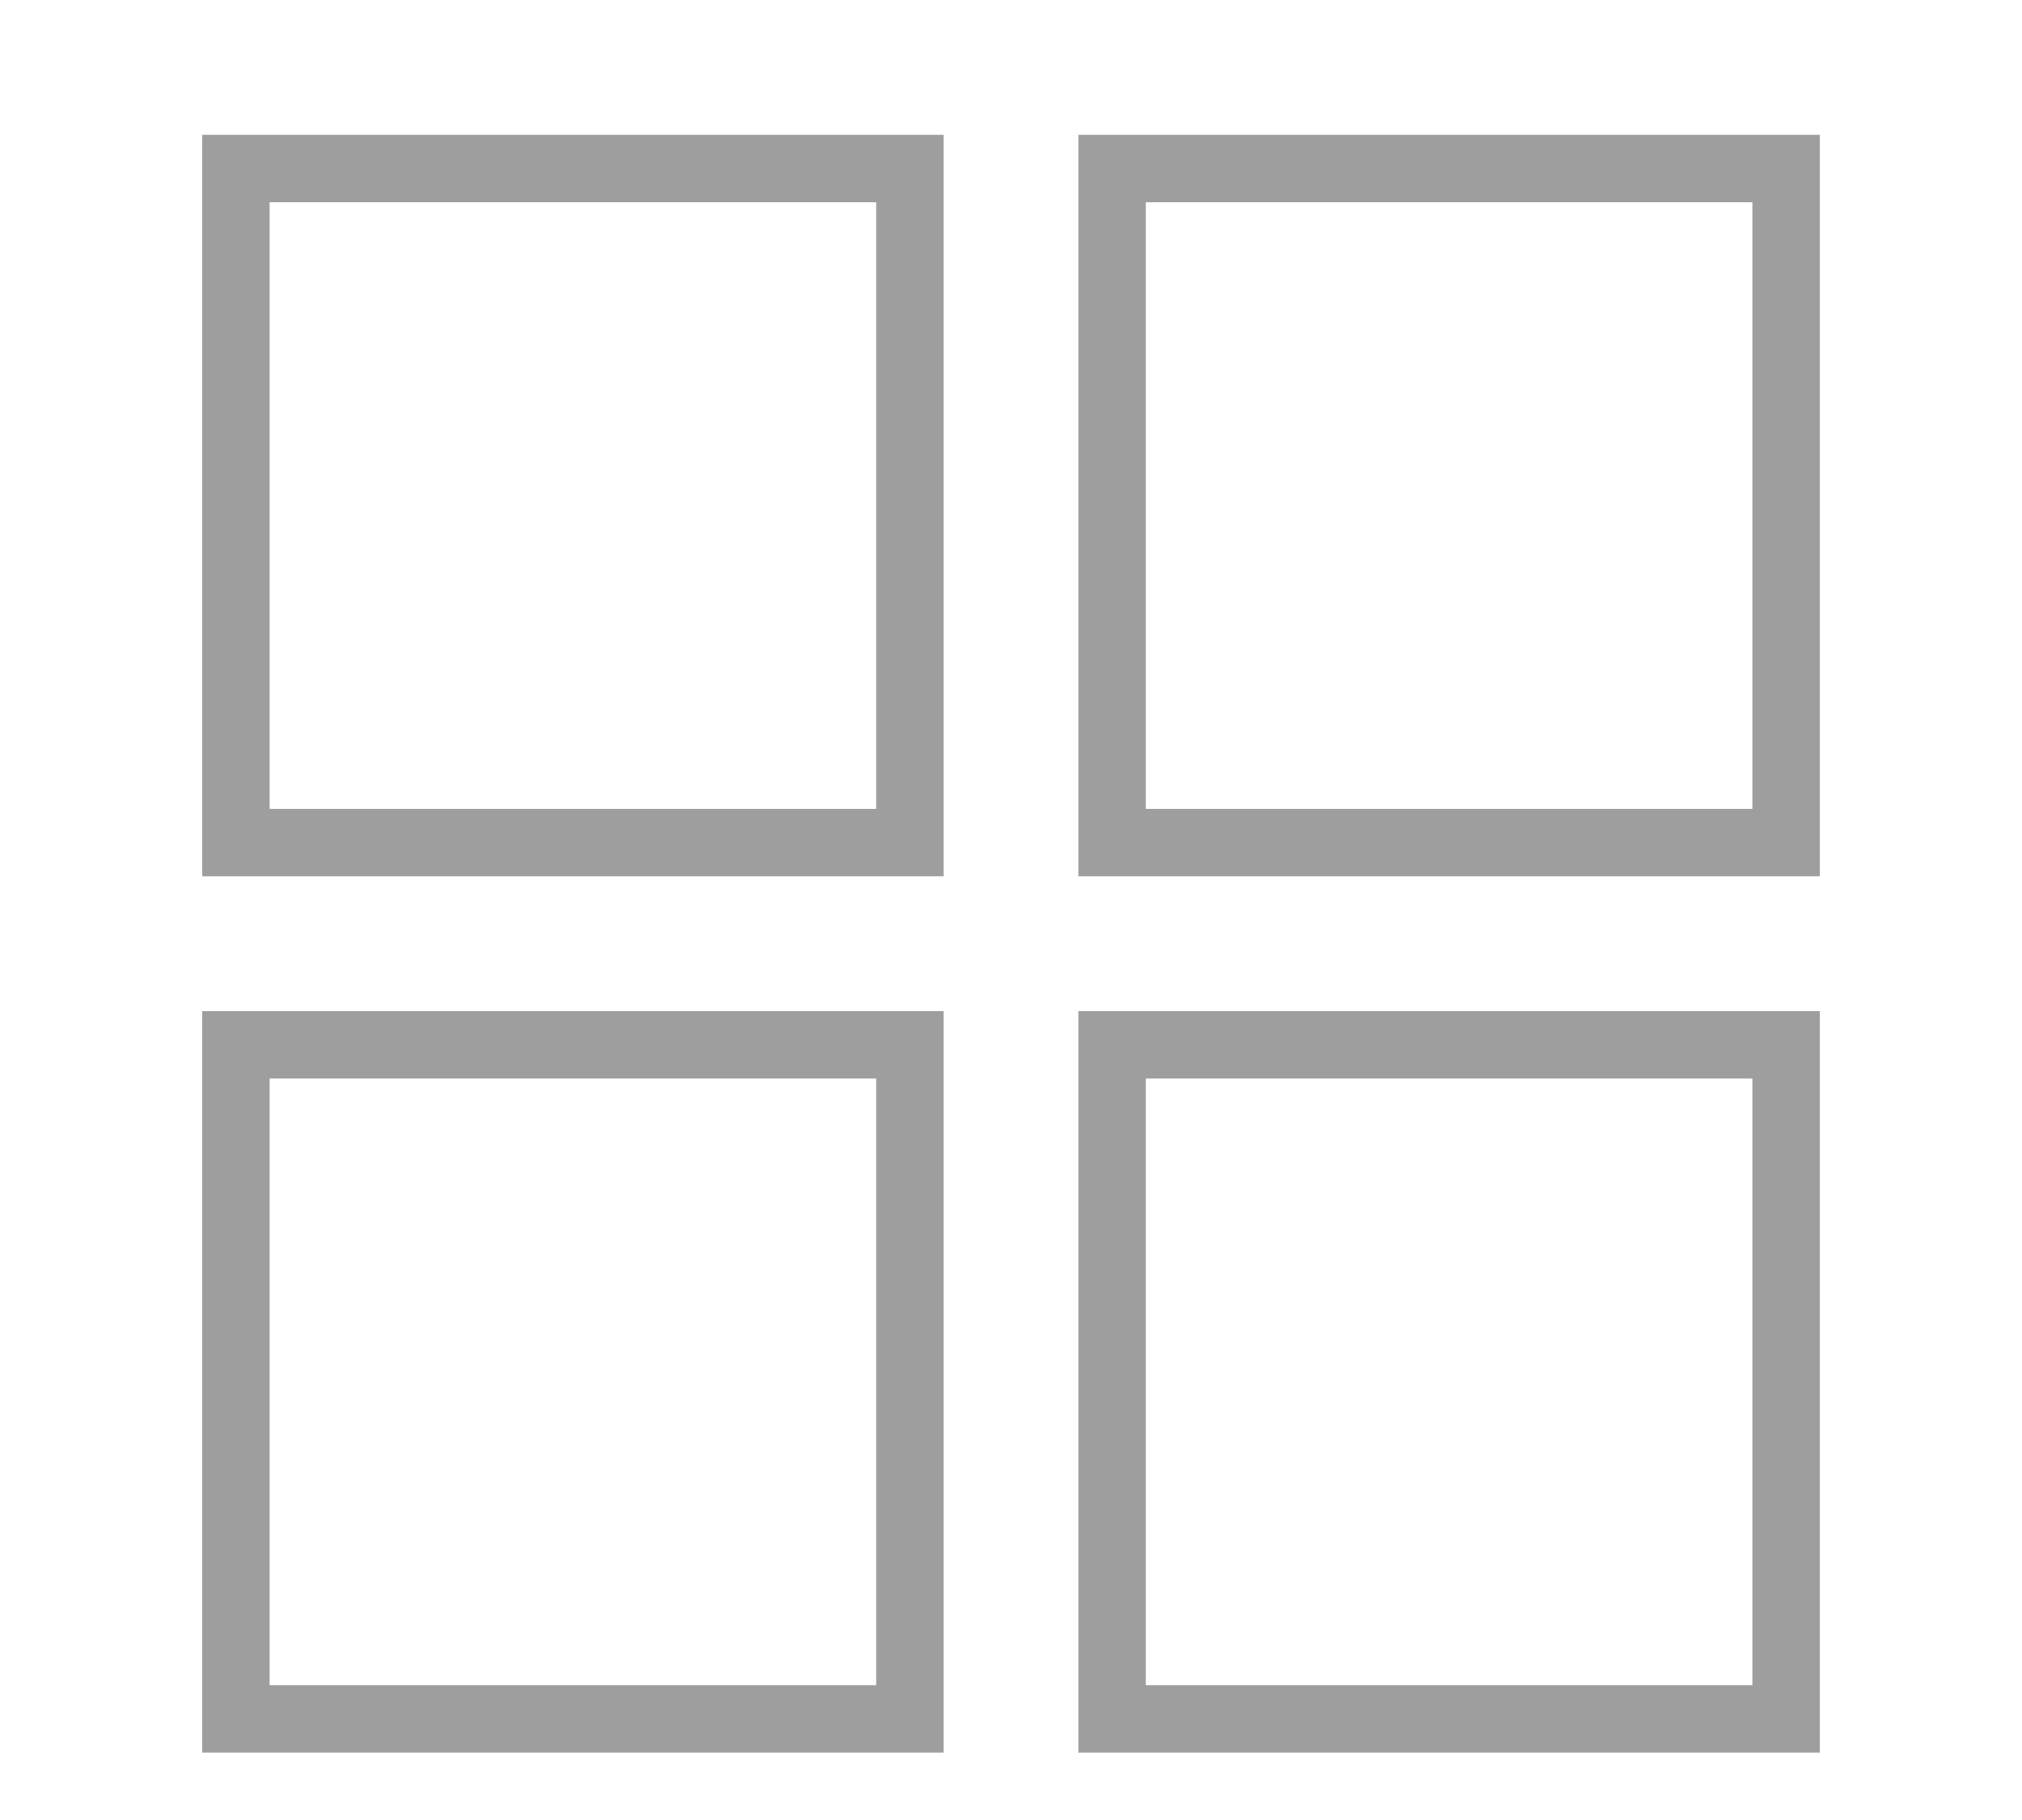
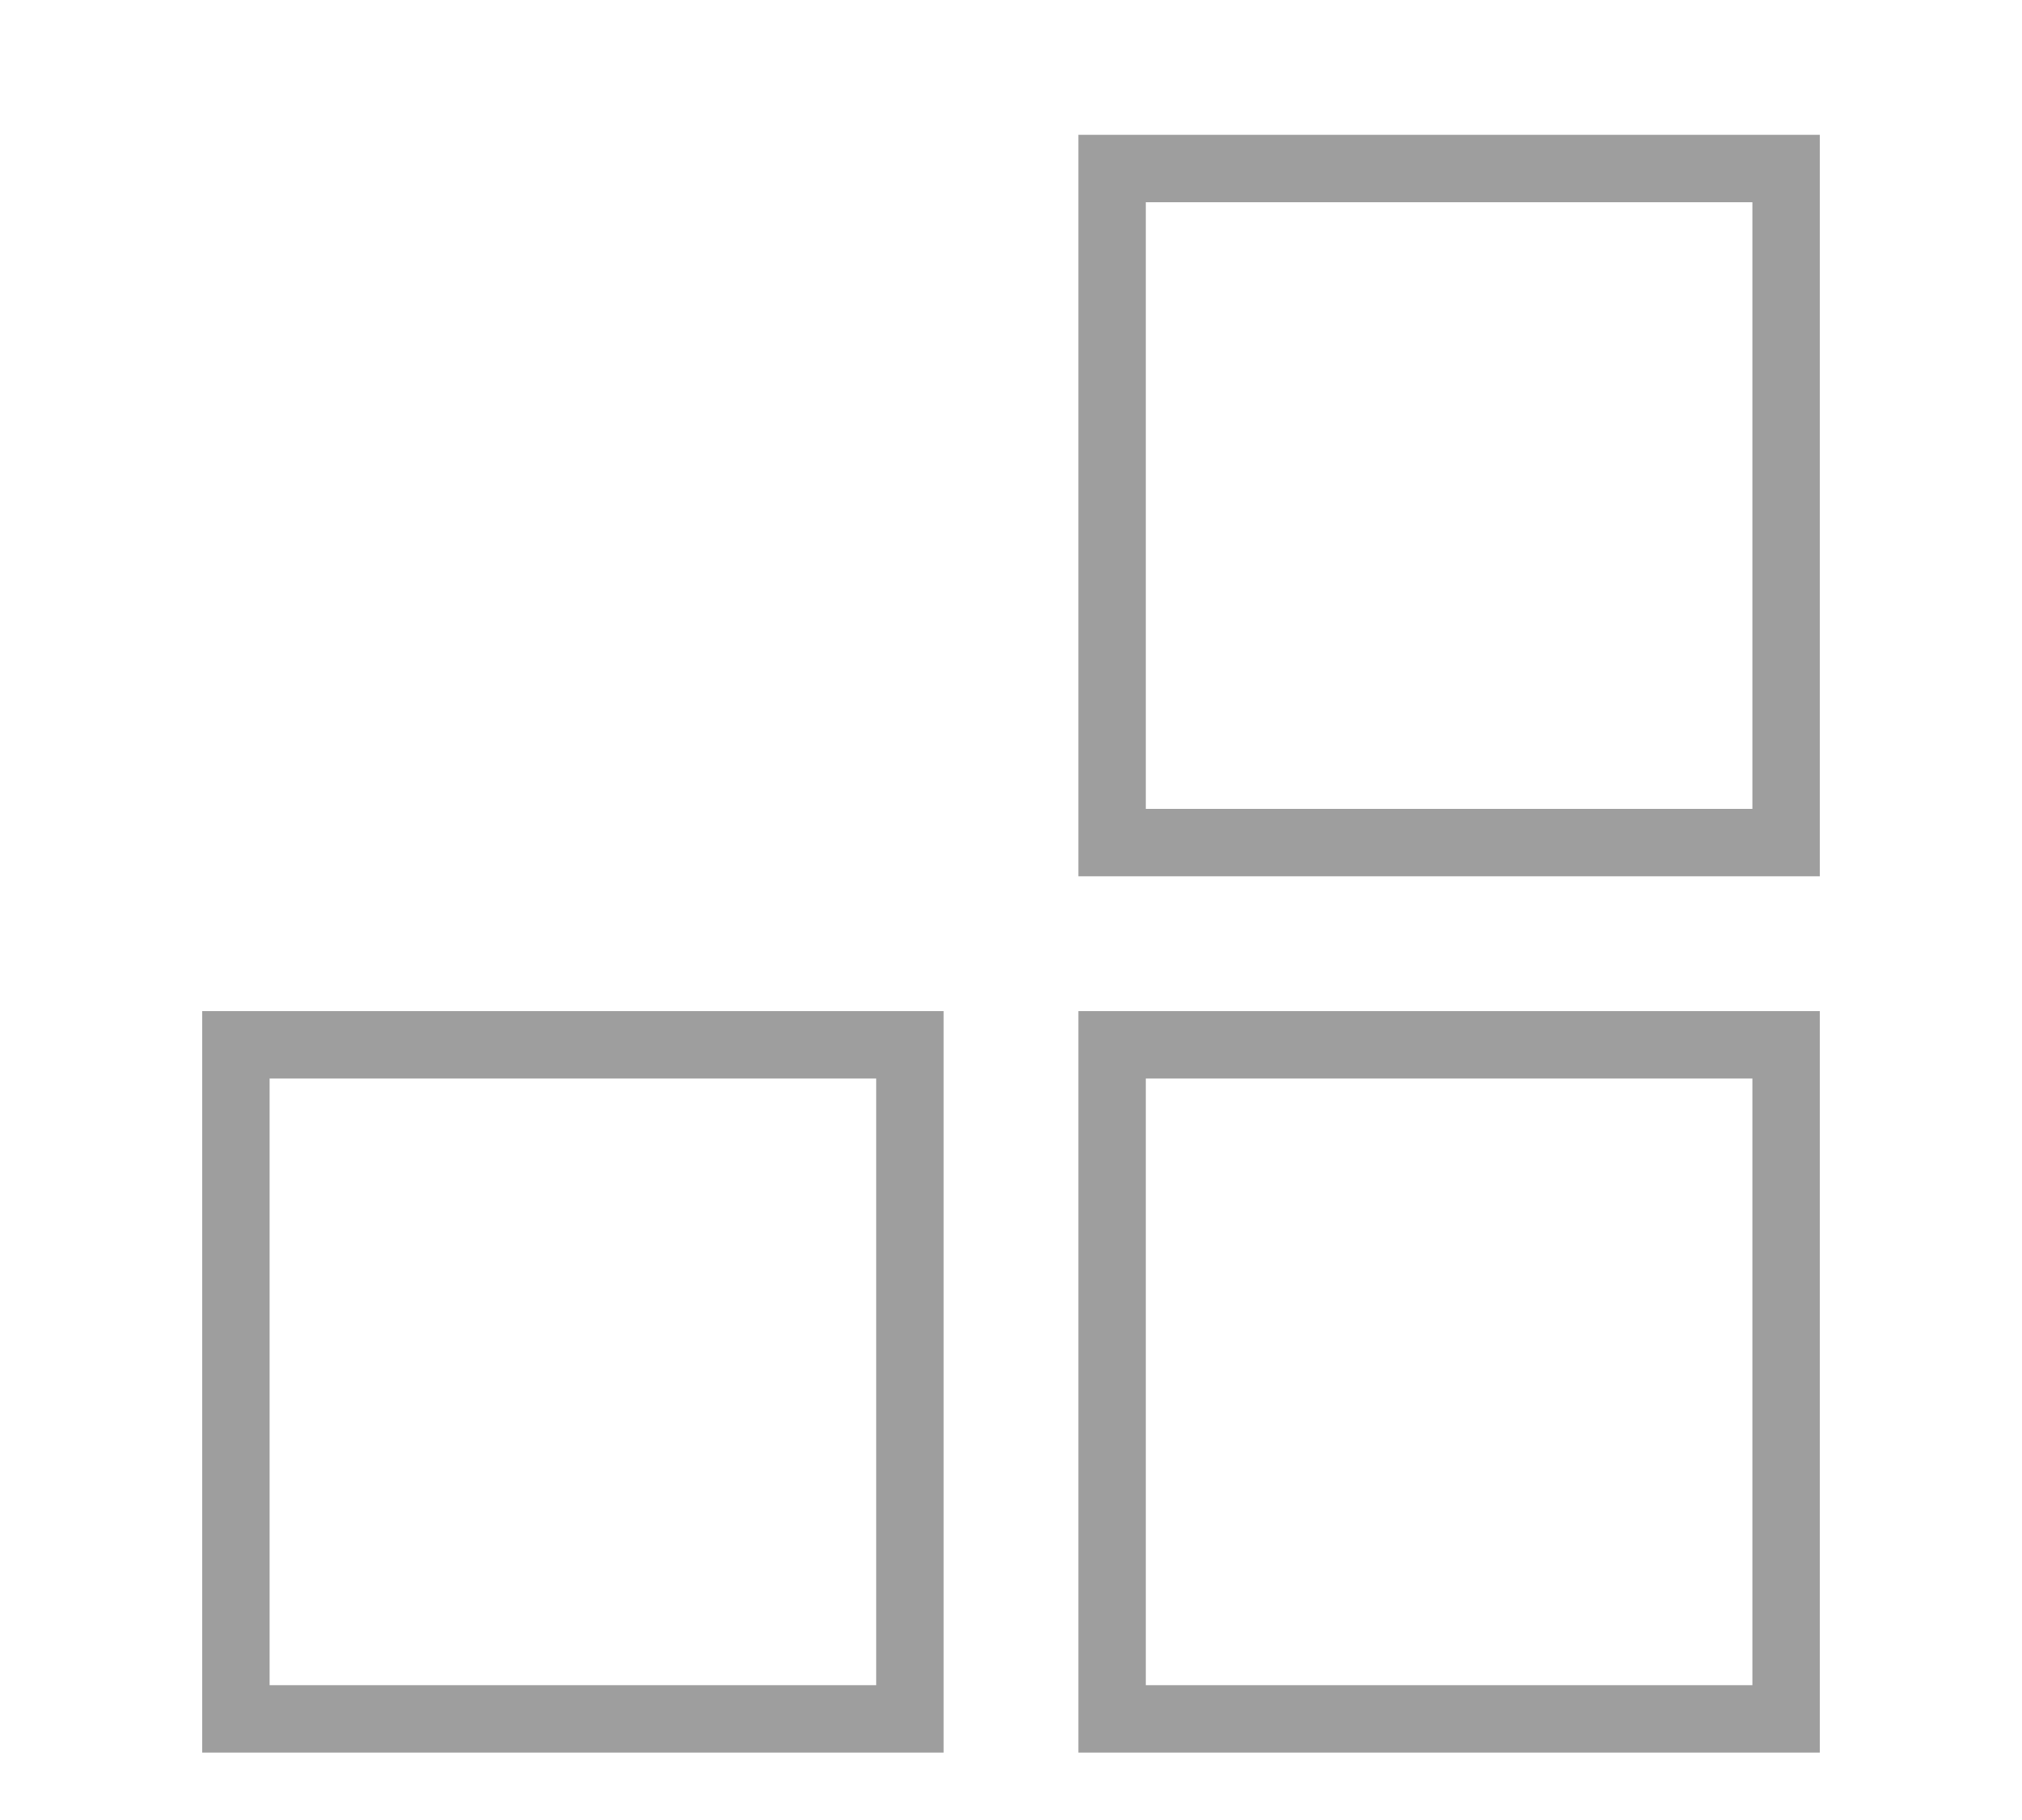
<svg xmlns="http://www.w3.org/2000/svg" width="30" height="27" viewBox="0 0 30 27" fill="none">
-   <rect x="3.5" y="2.5" width="10" height="10" stroke="#9E9E9E" />
  <rect x="16.5" y="2.5" width="10" height="10" stroke="#9E9E9E" />
  <rect x="16.5" y="15.5" width="10" height="10" stroke="#9E9E9E" />
  <rect x="3.5" y="15.5" width="10" height="10" stroke="#9E9E9E" />
</svg>